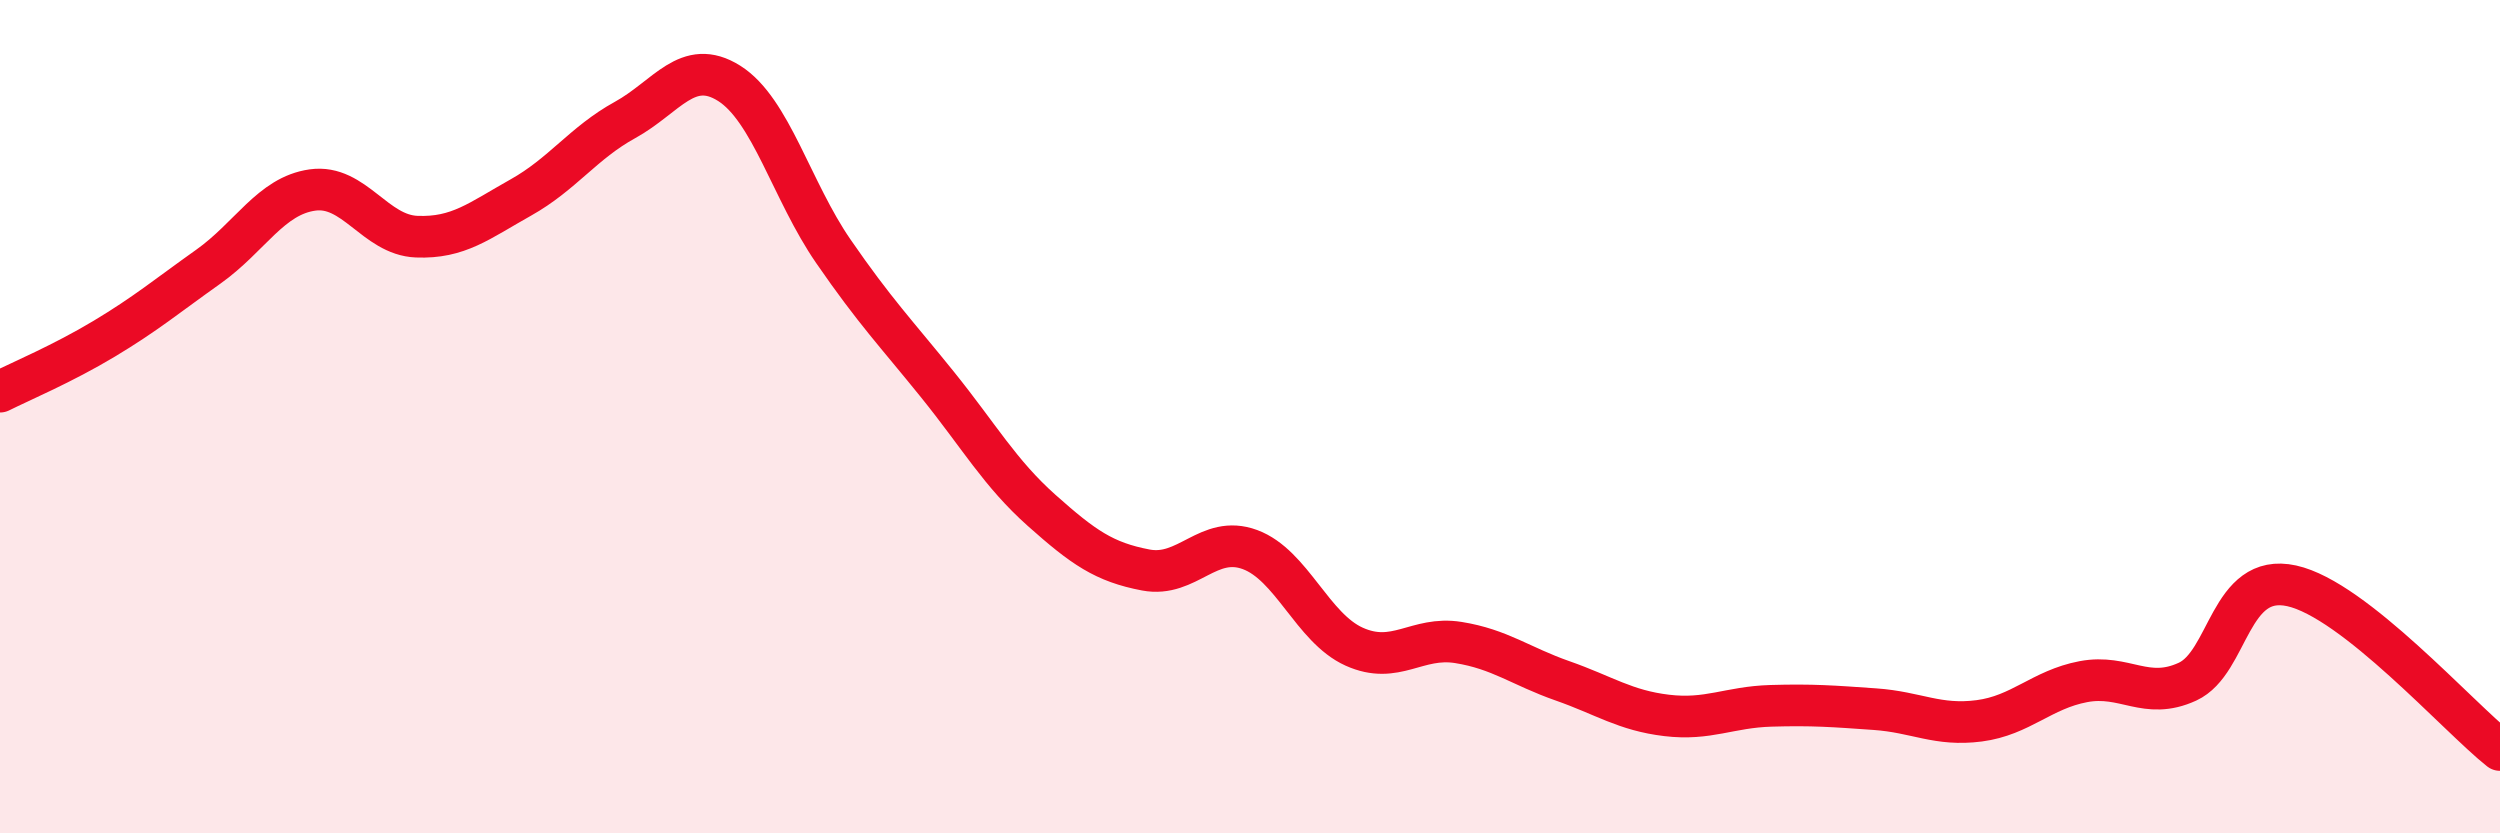
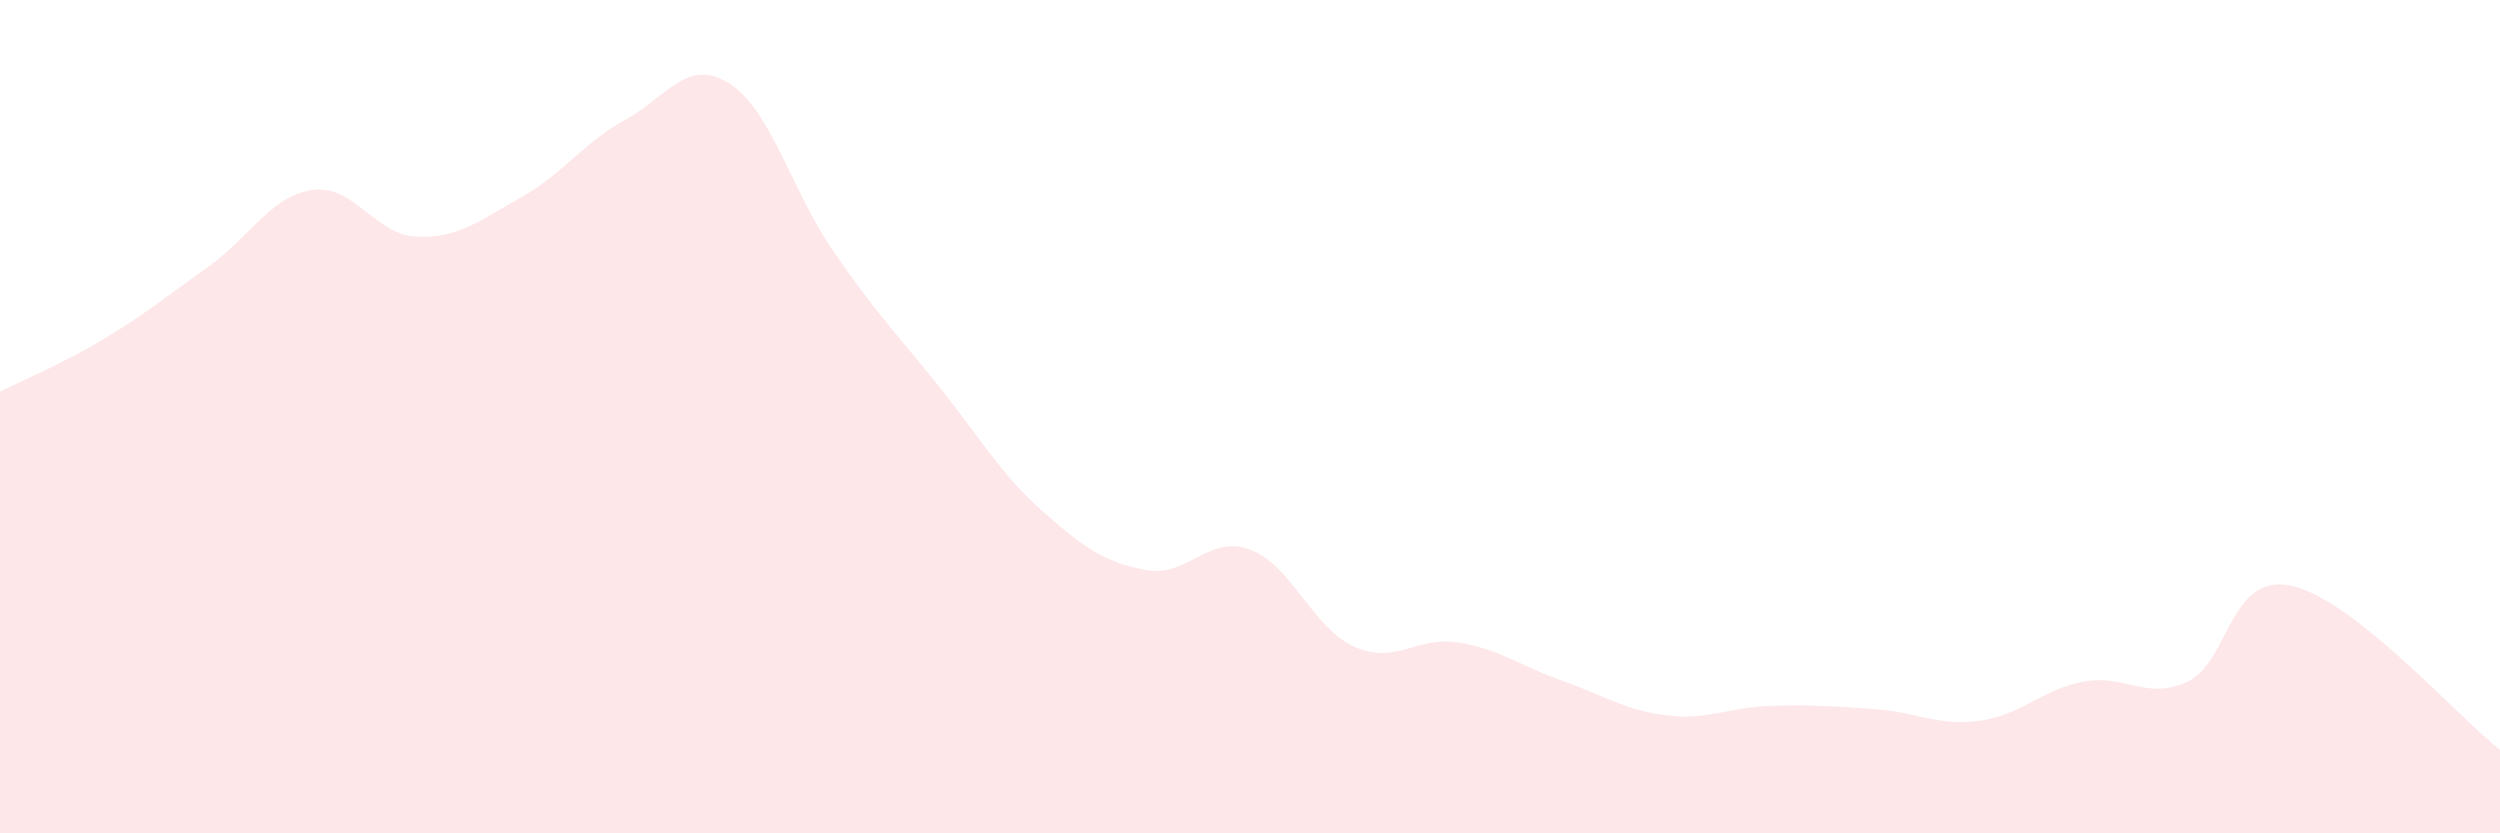
<svg xmlns="http://www.w3.org/2000/svg" width="60" height="20" viewBox="0 0 60 20">
  <path d="M 0,9.4 C 0.5,9.15 1.5,8.73 2.5,8.13 C 3.5,7.53 4,7.11 5,6.4 C 6,5.69 6.5,4.7 7.5,4.56 C 8.5,4.42 9,5.64 10,5.68 C 11,5.72 11.5,5.3 12.5,4.74 C 13.5,4.18 14,3.43 15,2.88 C 16,2.33 16.5,1.37 17.5,2 C 18.5,2.63 19,4.58 20,6.03 C 21,7.48 21.5,7.99 22.5,9.23 C 23.5,10.47 24,11.36 25,12.25 C 26,13.14 26.5,13.49 27.5,13.68 C 28.5,13.87 29,12.82 30,13.19 C 31,13.56 31.5,15.07 32.5,15.52 C 33.5,15.97 34,15.26 35,15.42 C 36,15.58 36.5,15.99 37.5,16.34 C 38.5,16.69 39,17.05 40,17.17 C 41,17.29 41.5,16.97 42.5,16.94 C 43.5,16.91 44,16.95 45,17.02 C 46,17.09 46.5,17.43 47.5,17.3 C 48.5,17.17 49,16.55 50,16.36 C 51,16.17 51.5,16.82 52.5,16.36 C 53.5,15.9 53.5,13.73 55,14.06 C 56.5,14.39 59,17.21 60,18L60 20L0 20Z" fill="#EB0A25" opacity="0.1" stroke-linecap="round" stroke-linejoin="round" />
-   <path d="M 0,9.4 C 0.5,9.15 1.5,8.73 2.5,8.13 C 3.5,7.53 4,7.11 5,6.4 C 6,5.69 6.5,4.7 7.5,4.56 C 8.5,4.42 9,5.64 10,5.68 C 11,5.72 11.5,5.3 12.5,4.74 C 13.5,4.18 14,3.43 15,2.88 C 16,2.33 16.5,1.37 17.5,2 C 18.5,2.63 19,4.58 20,6.03 C 21,7.48 21.5,7.99 22.5,9.23 C 23.5,10.47 24,11.36 25,12.25 C 26,13.14 26.5,13.49 27.5,13.68 C 28.5,13.87 29,12.82 30,13.19 C 31,13.56 31.5,15.07 32.5,15.52 C 33.5,15.97 34,15.26 35,15.42 C 36,15.58 36.5,15.99 37.5,16.34 C 38.5,16.69 39,17.05 40,17.17 C 41,17.29 41.5,16.97 42.5,16.94 C 43.5,16.91 44,16.95 45,17.02 C 46,17.09 46.5,17.43 47.5,17.3 C 48.5,17.17 49,16.55 50,16.36 C 51,16.17 51.5,16.82 52.5,16.36 C 53.5,15.9 53.5,13.73 55,14.06 C 56.5,14.39 59,17.21 60,18" stroke="#EB0A25" stroke-width="1" fill="none" stroke-linecap="round" stroke-linejoin="round" />
</svg>